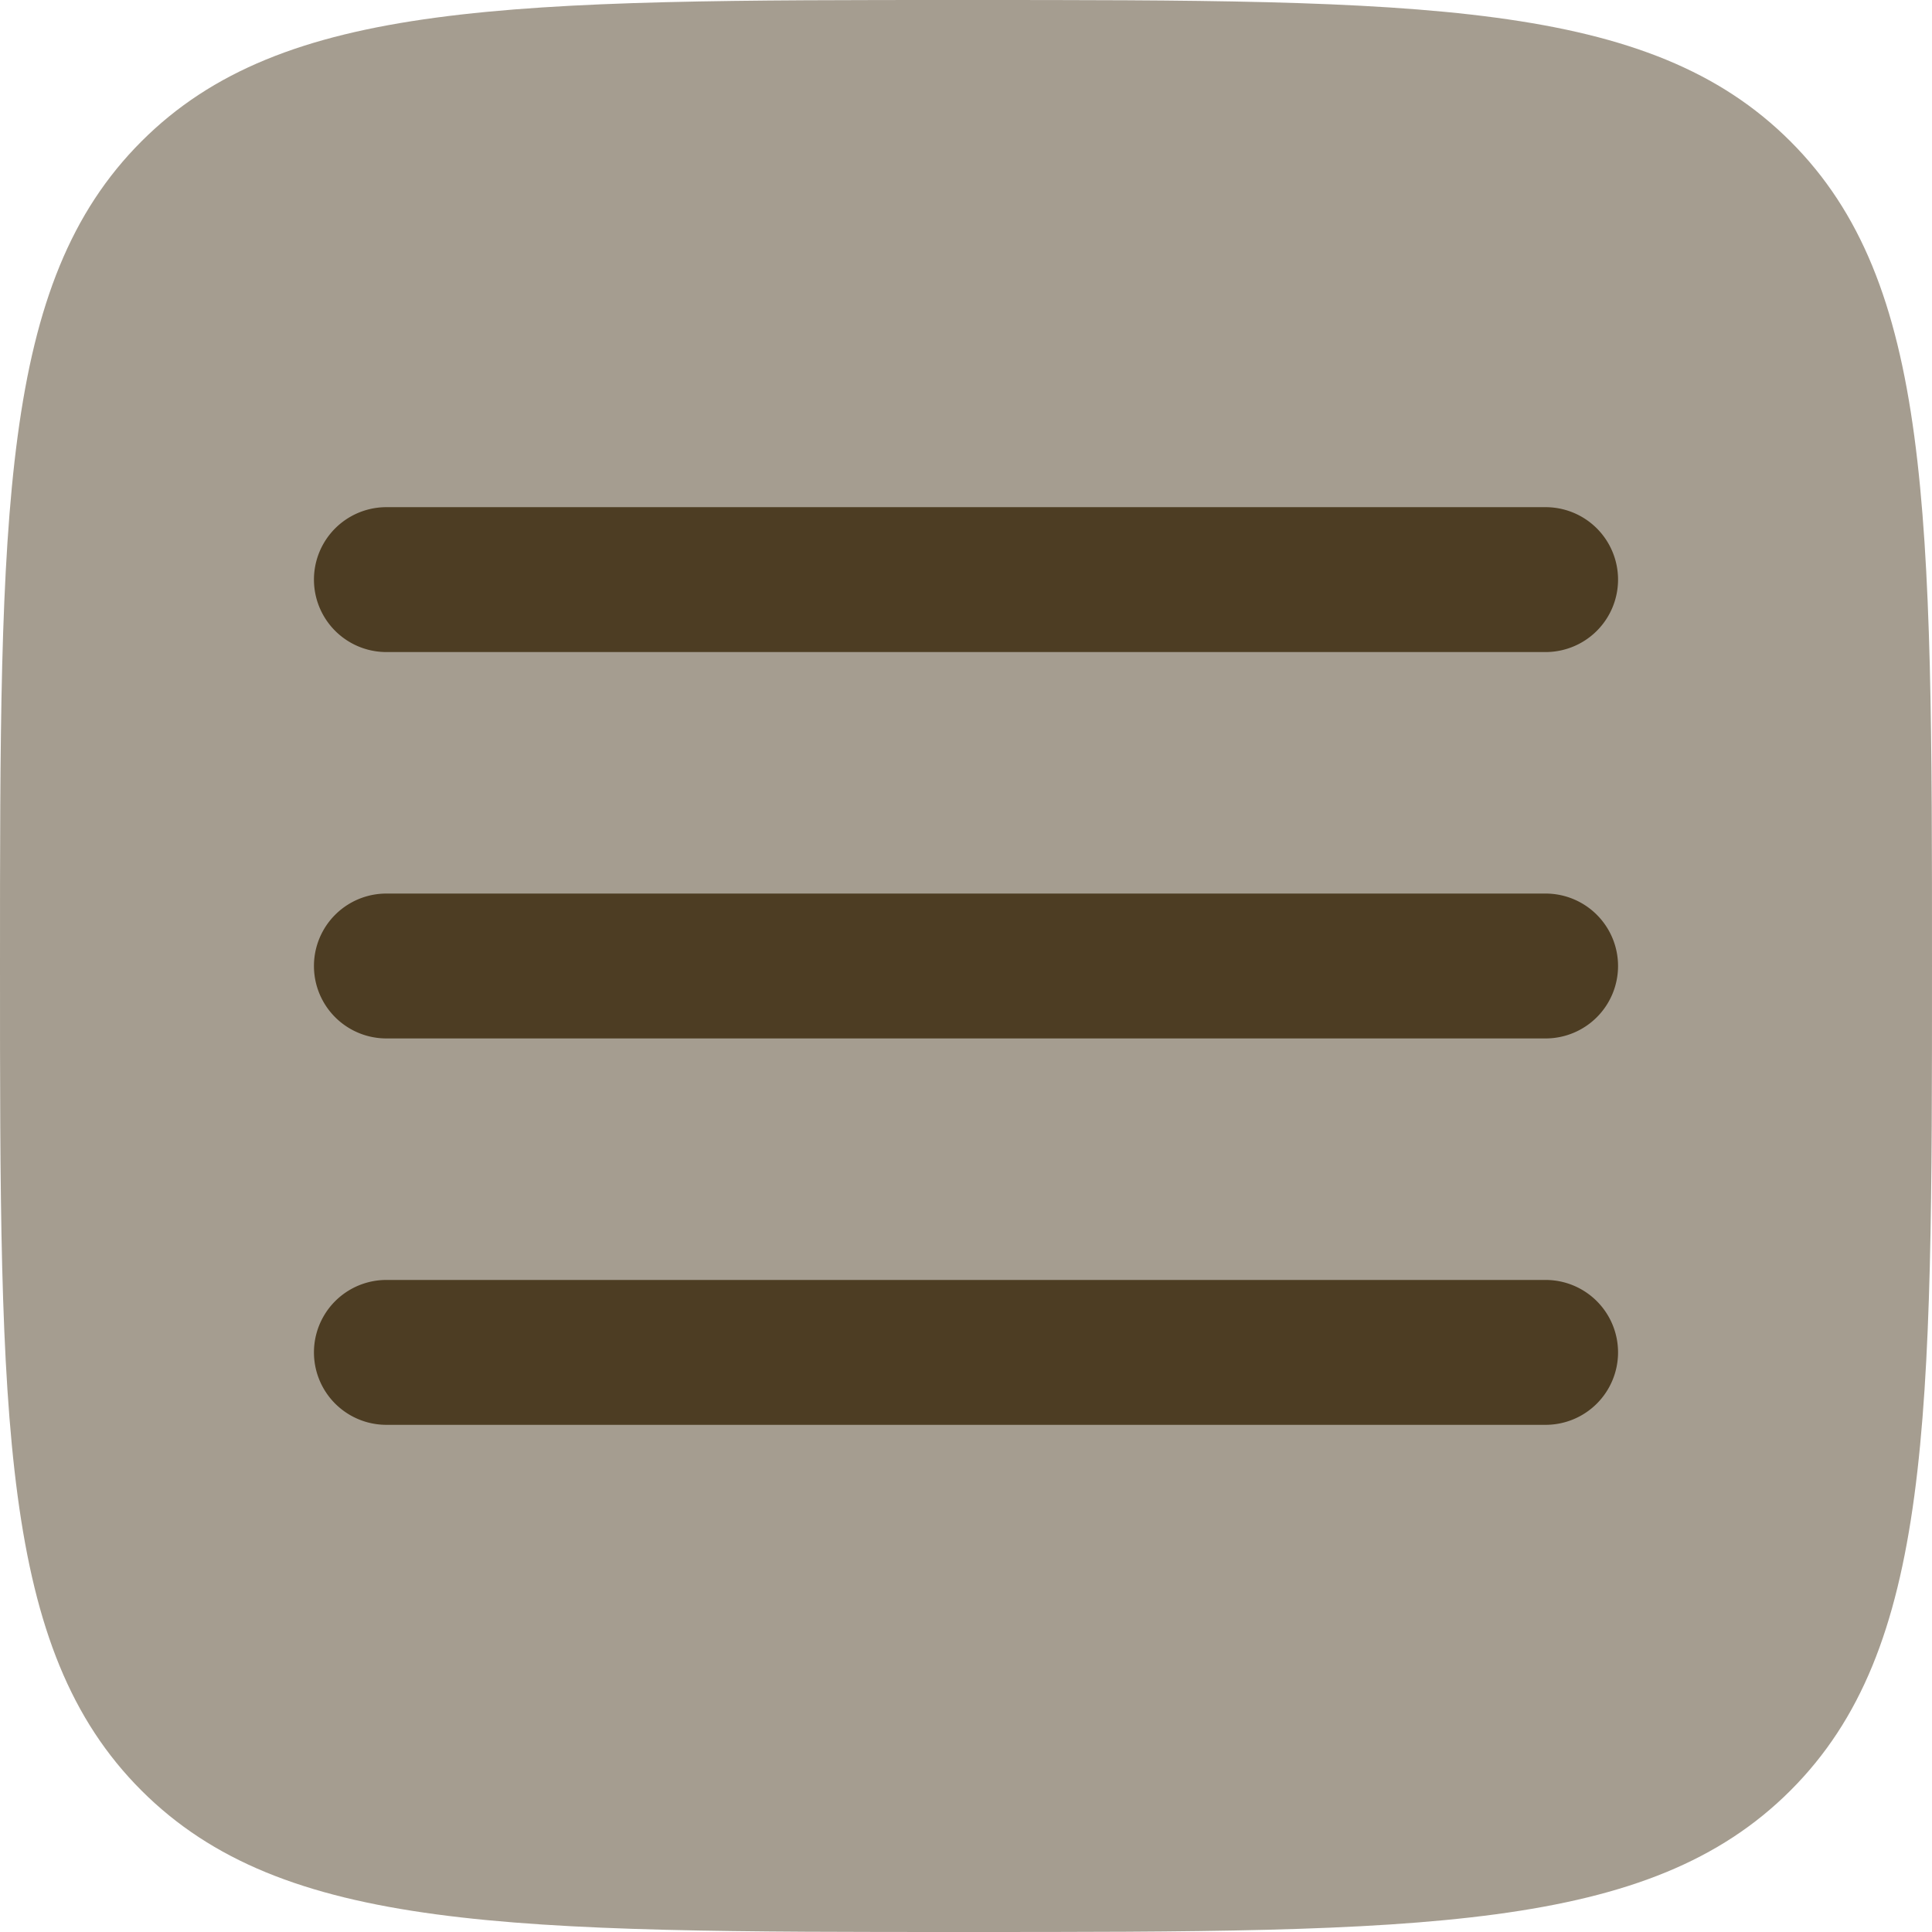
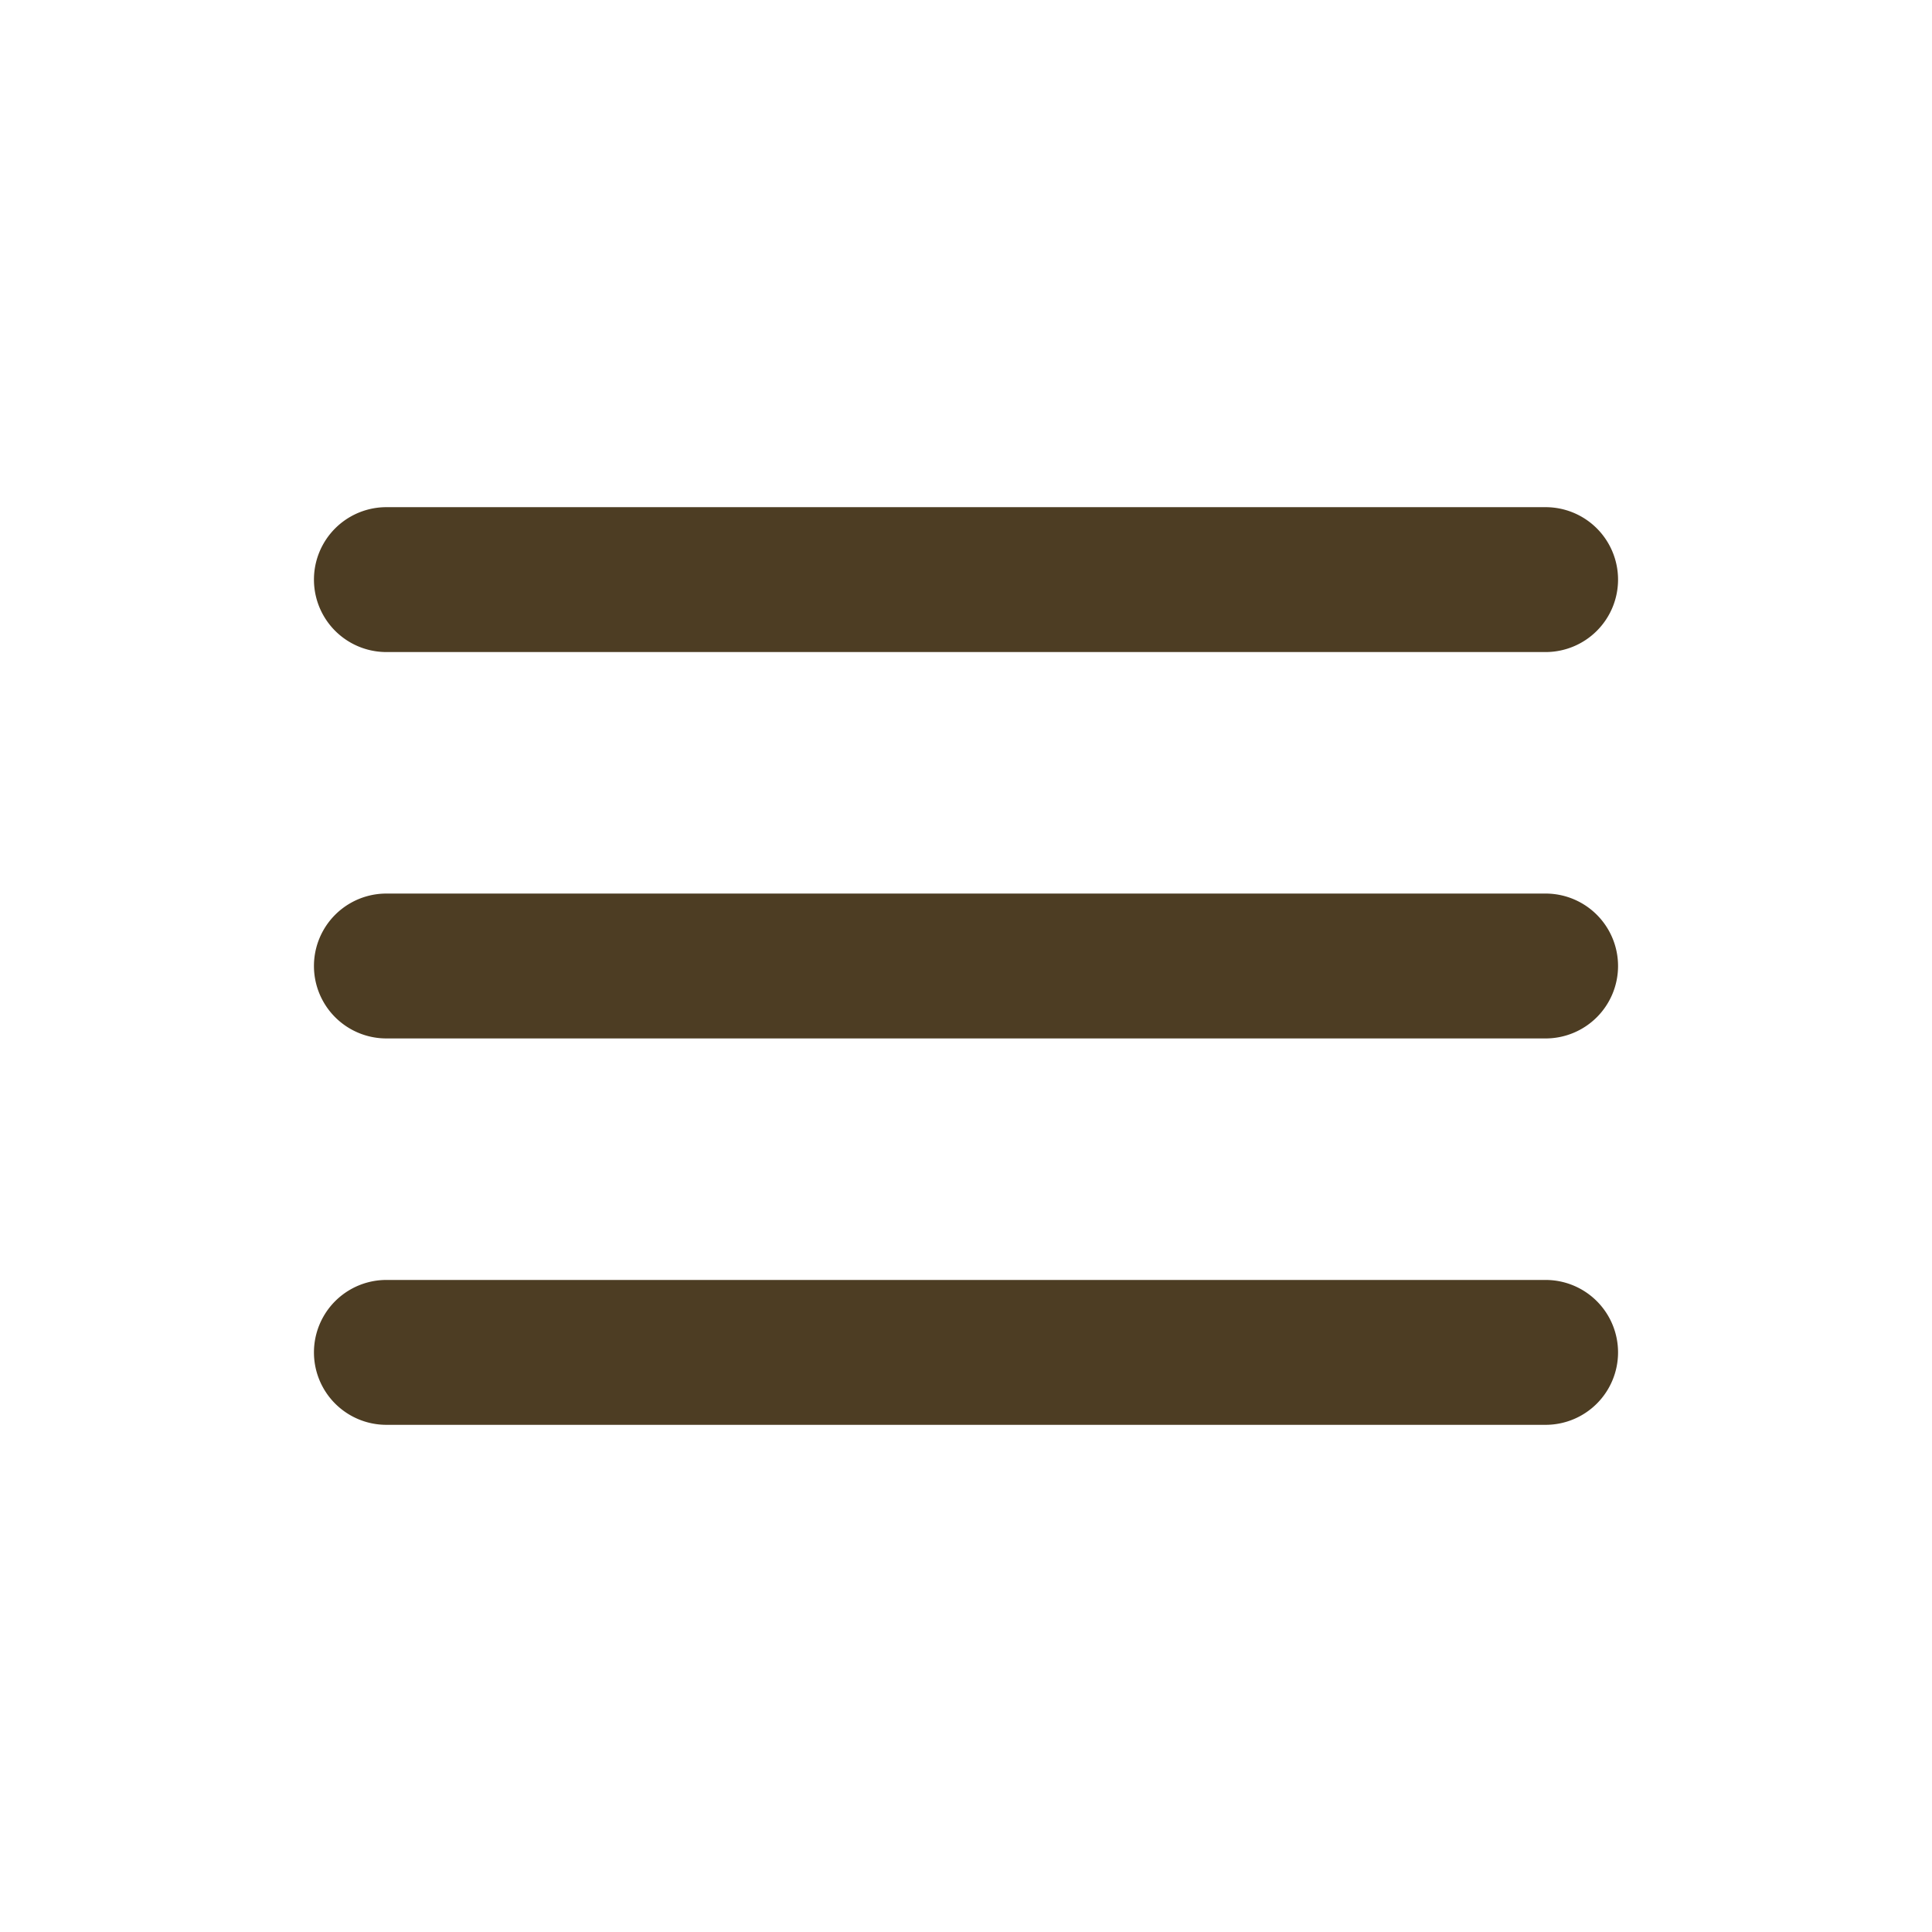
<svg xmlns="http://www.w3.org/2000/svg" width="37.926" height="37.926" viewBox="0 0 37.926 37.926">
  <g id="hamburger-menu-icon" transform="translate(-2 -2)">
-     <path id="Path_144" data-name="Path 144" d="M20.963,39.926c-8.939,0-13.409,0-16.187-2.778S2,29.9,2,20.963,2,7.554,4.776,4.776,12.024,2,20.963,2,34.372,2,37.148,4.776s2.778,7.248,2.778,16.187,0,13.409-2.778,16.185S29.9,39.926,20.963,39.926Z" transform="translate(0 0)" fill="#4d3d23" opacity="0.5" />
    <path id="Path_145" data-name="Path 145" d="M30.85,8.672a1.422,1.422,0,0,1-1.422,1.422H6.672a1.422,1.422,0,1,1,0-2.844H29.428A1.422,1.422,0,0,1,30.85,8.672Zm0,7.585a1.422,1.422,0,0,1-1.422,1.422H6.672a1.422,1.422,0,1,1,0-2.844H29.428A1.422,1.422,0,0,1,30.85,16.258Zm0,7.585a1.422,1.422,0,0,1-1.422,1.422H6.672a1.422,1.422,0,1,1,0-2.844H29.428A1.422,1.422,0,0,1,30.85,23.843Z" transform="translate(2.913 4.706)" fill="#4d3d23" />
  </g>
</svg>